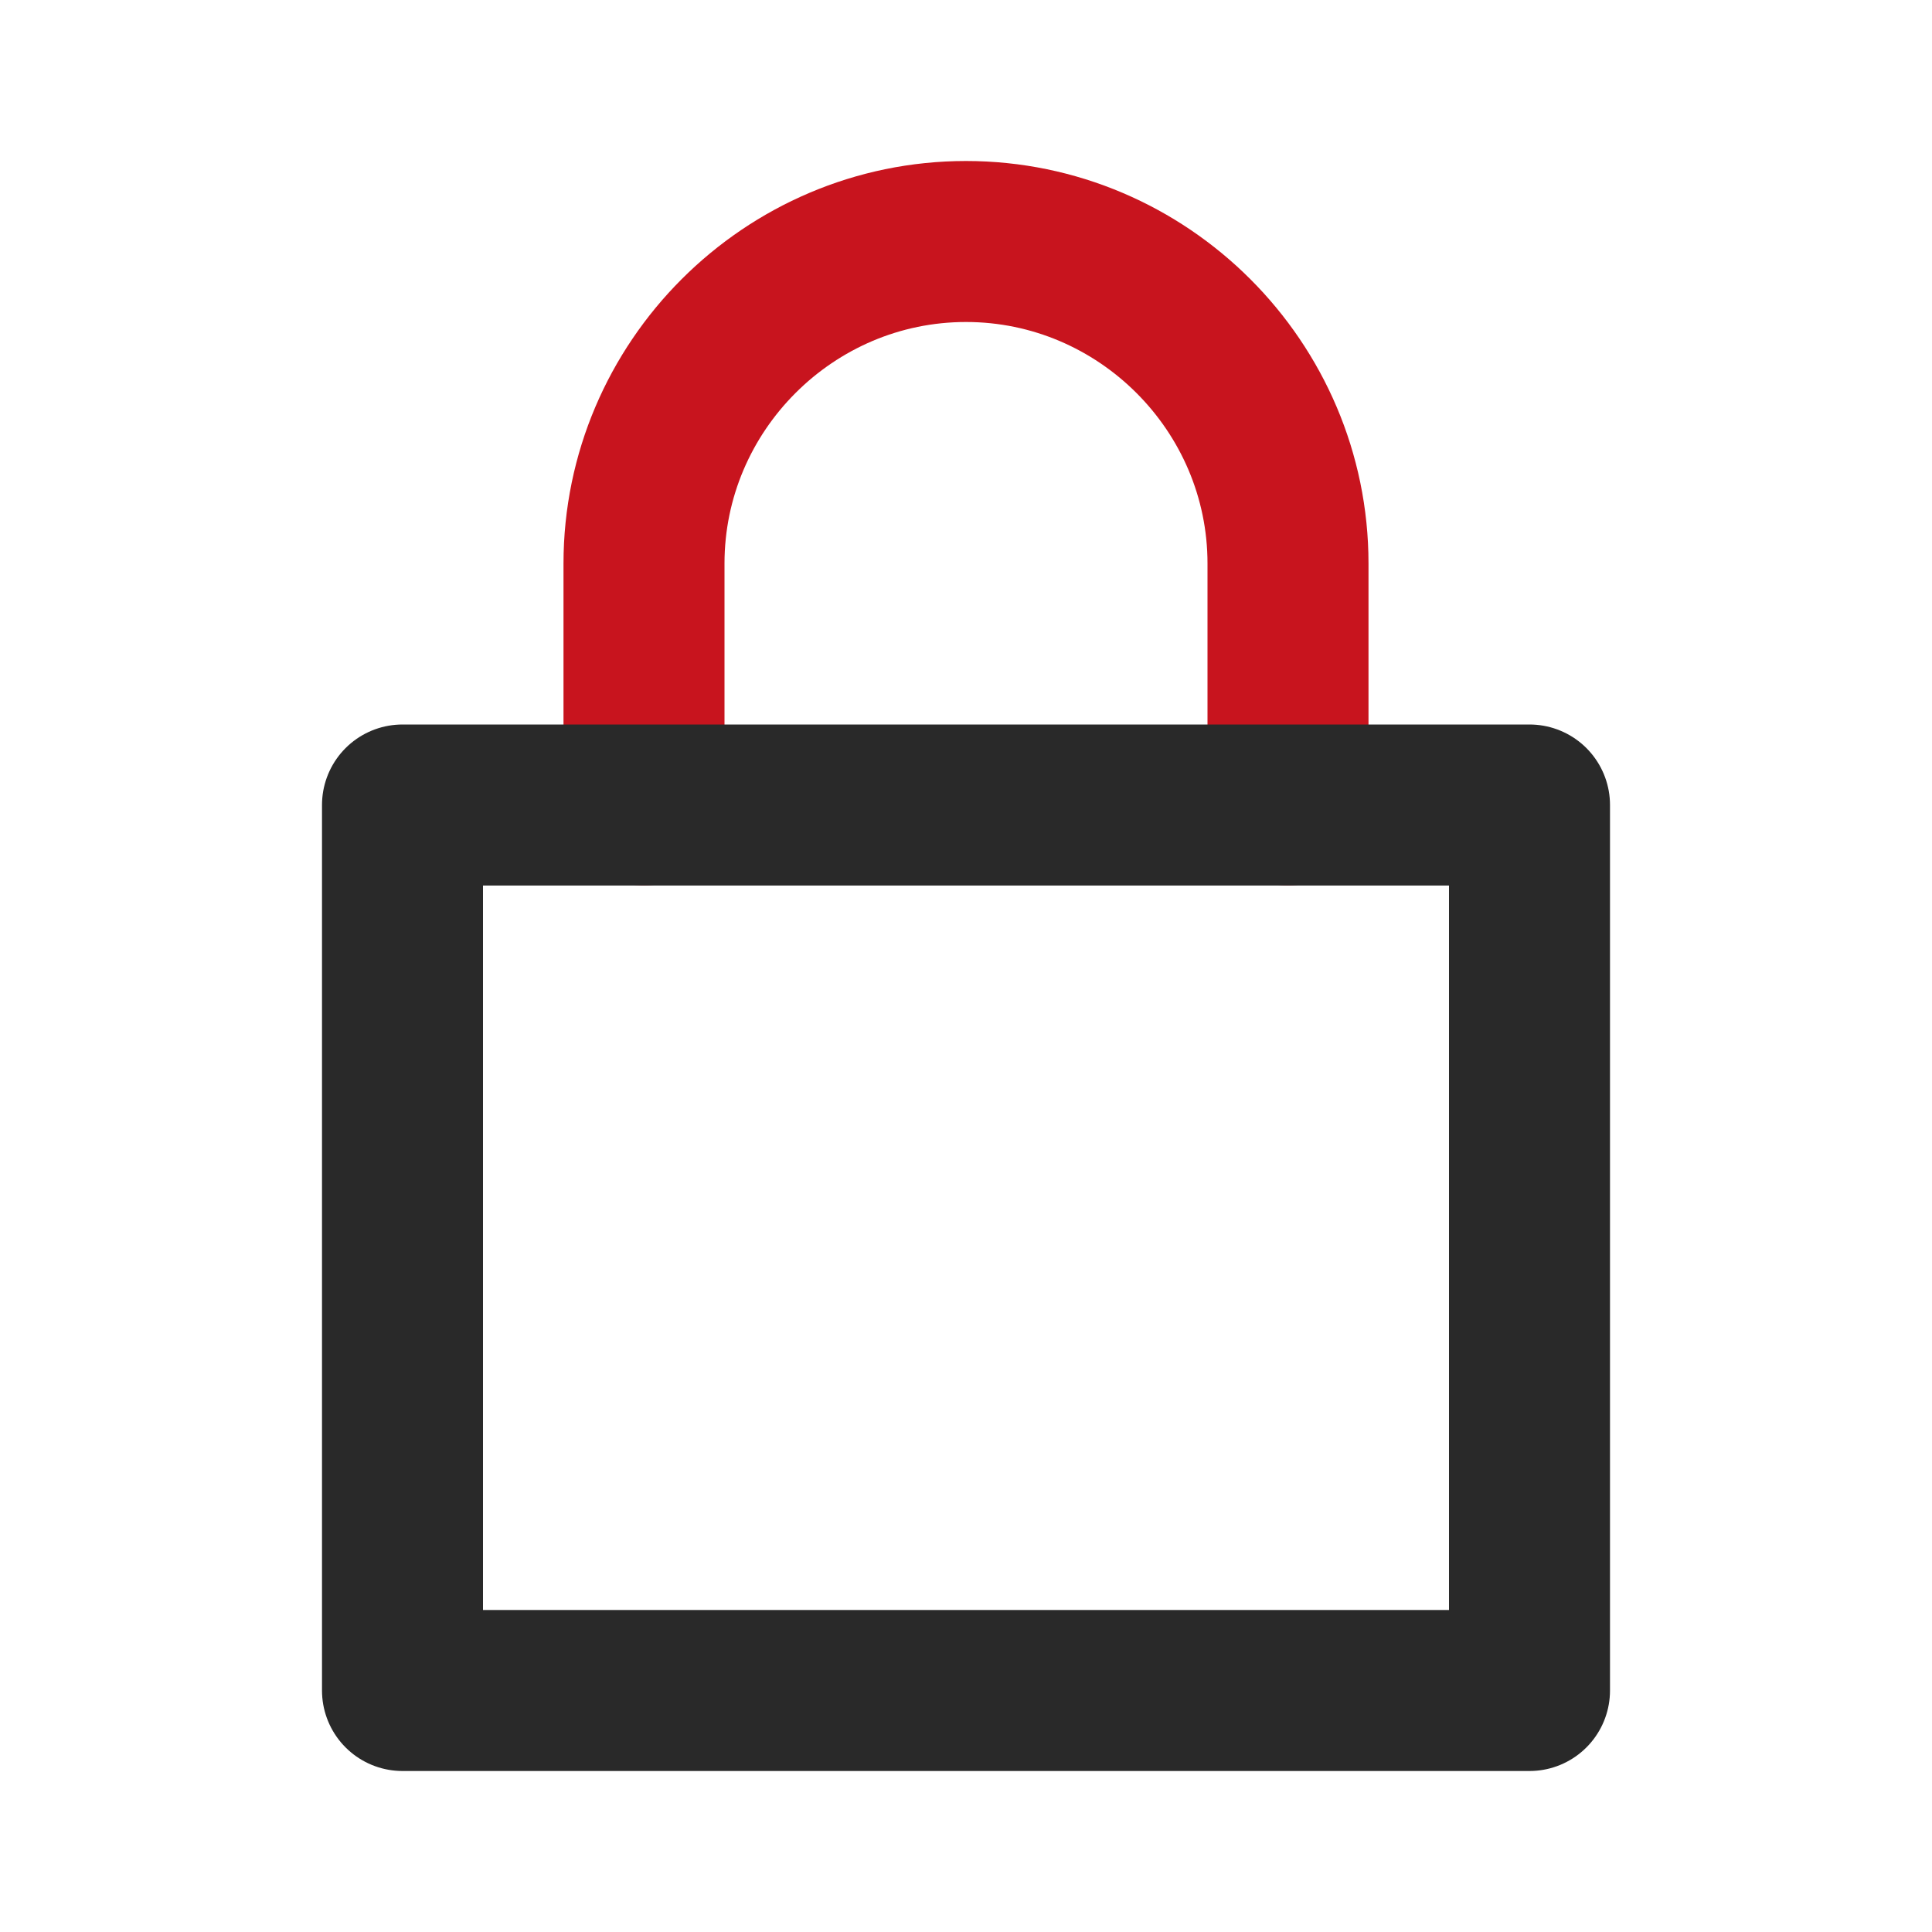
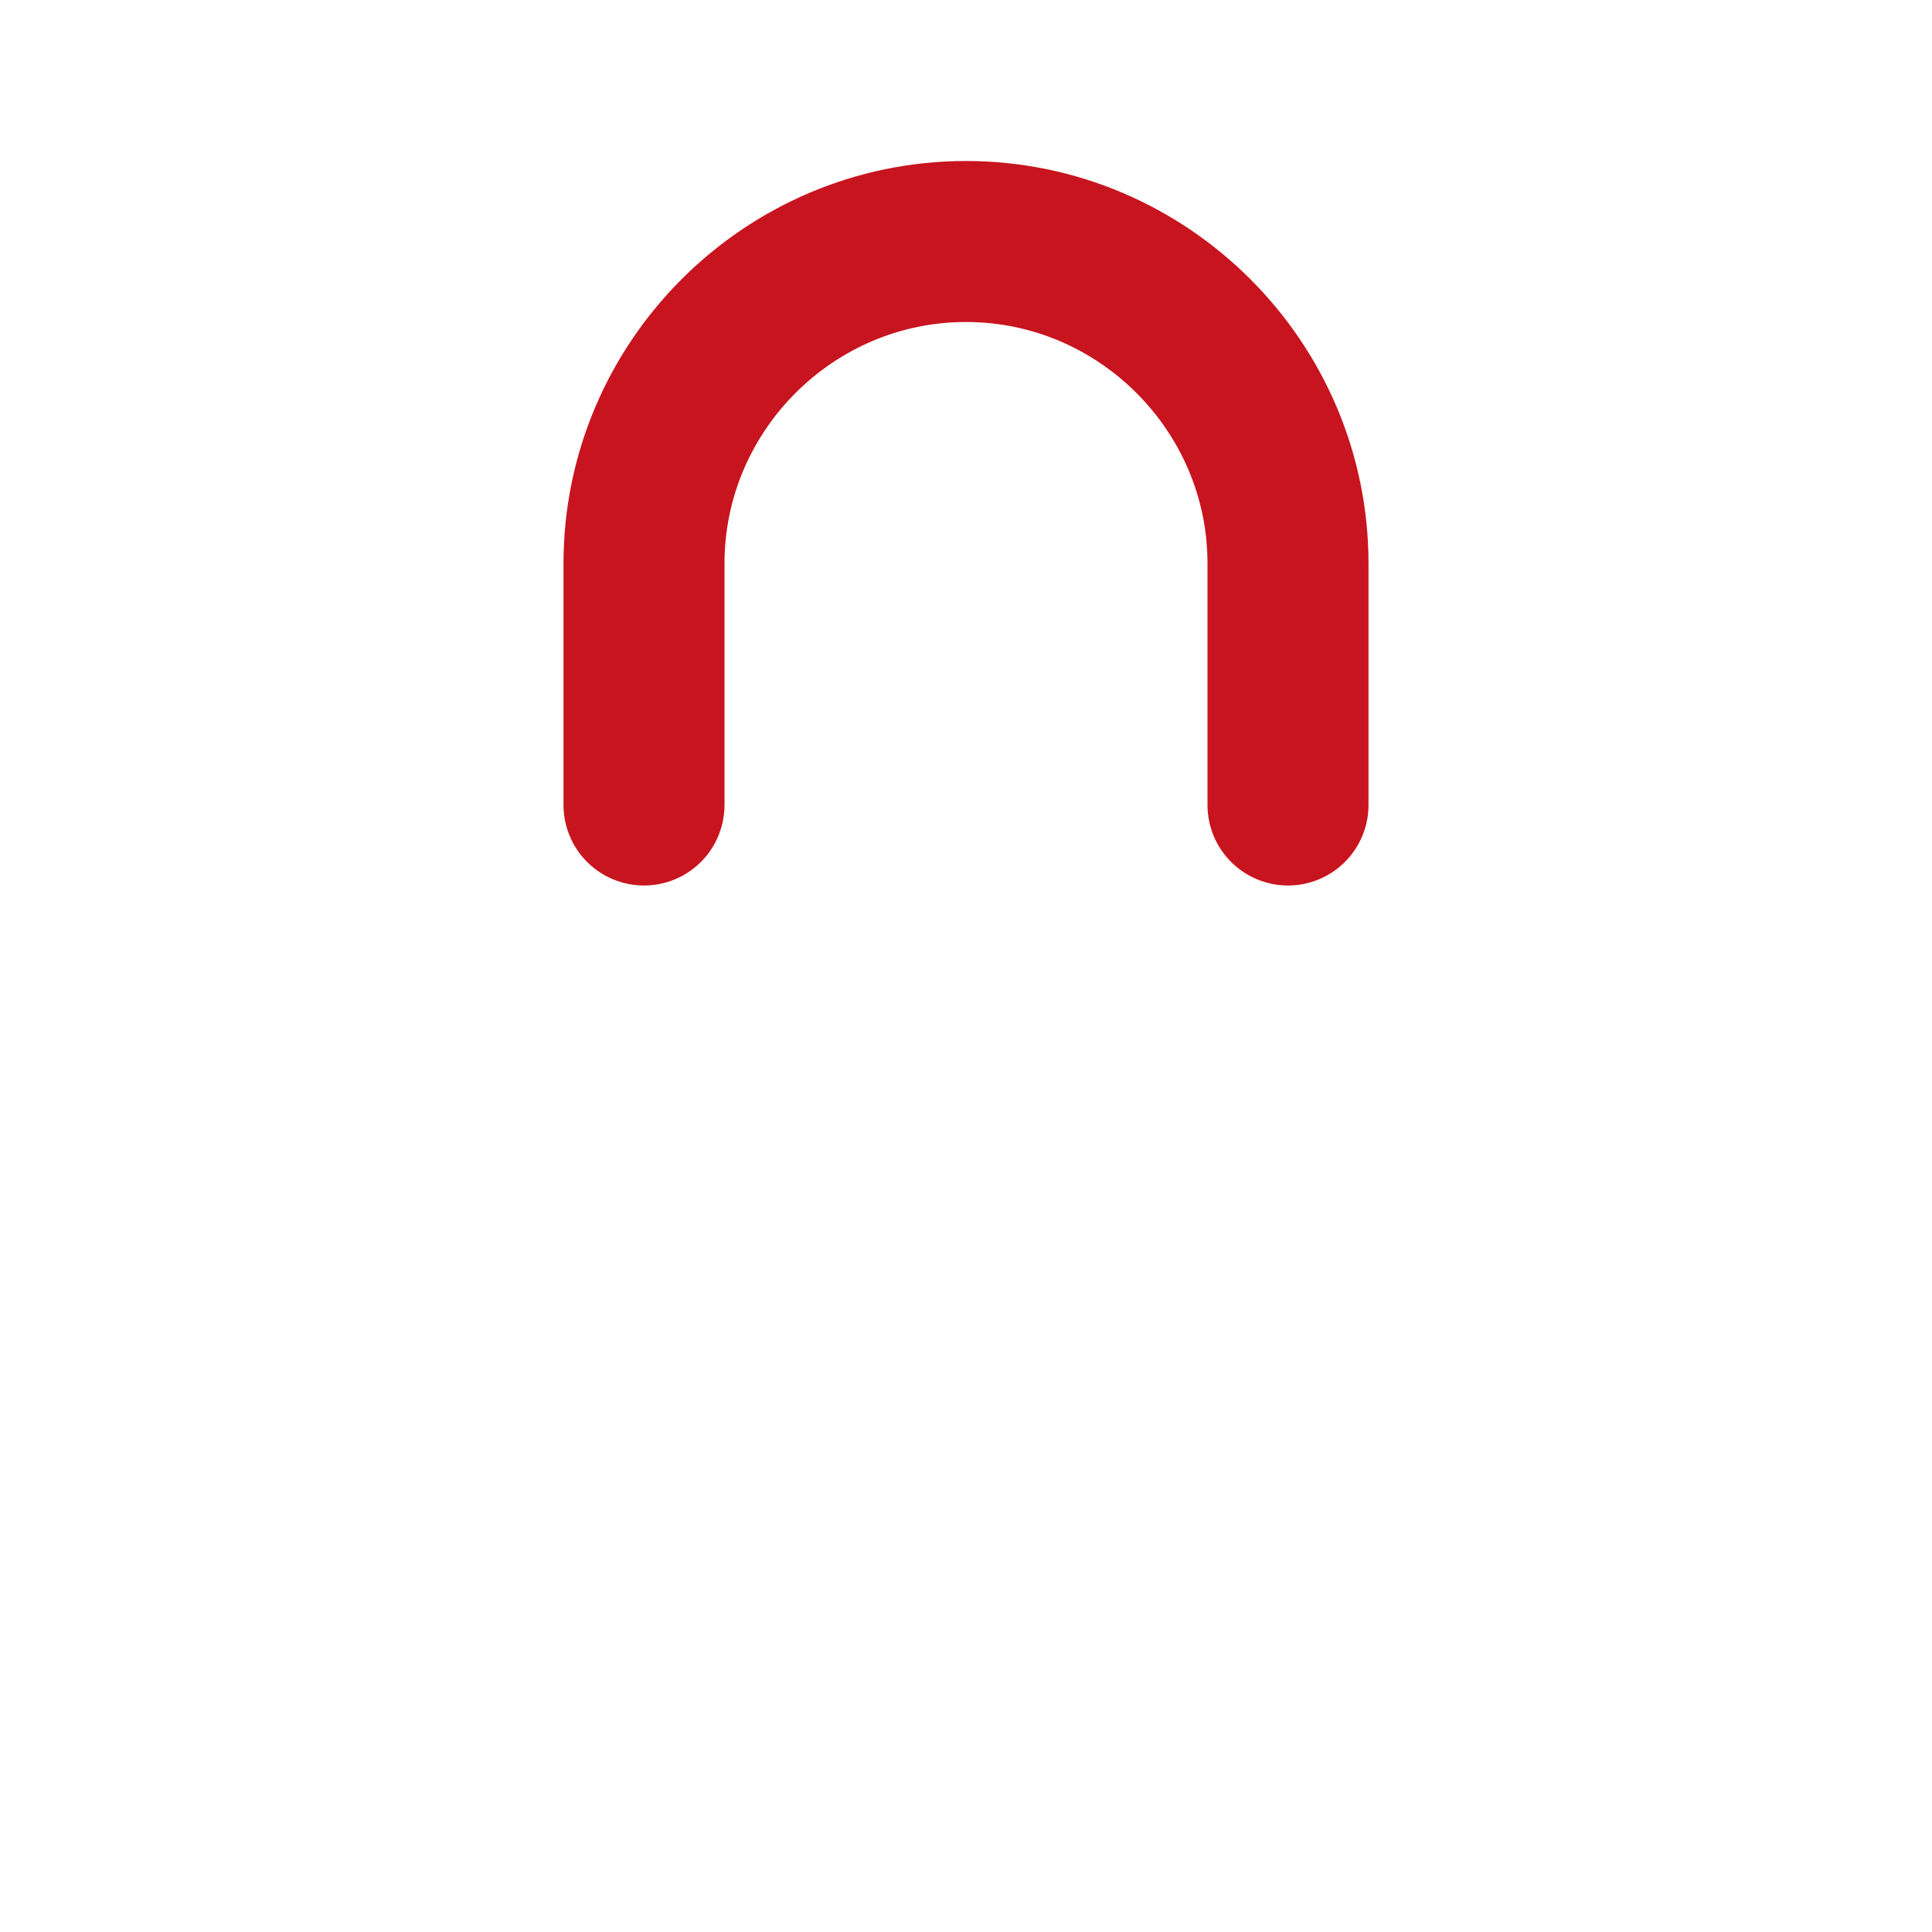
<svg xmlns="http://www.w3.org/2000/svg" version="1.1" id="b" x="0px" y="0px" viewBox="0 0 24 24" style="enable-background:new 0 0 24 24;" xml:space="preserve">
  <style type="text/css">
	.st0{fill:none;}
	.st1{fill:none;stroke:#C8141E;stroke-width:2;stroke-linecap:round;}
	.st2{fill:none;stroke:#292929;stroke-width:2;stroke-linejoin:round;}
	.st3{fill:none;stroke:#292929;stroke-width:3;stroke-linejoin:round;}
</style>
  <g id="c">
    <g id="d" transform="translate(424 1456)">
      <g id="e">
        <path id="f" class="st0" d="M-424-1456h24v24h-24V-1456z" />
        <path id="g" class="st1" d="M-416-1446v-3c0-2.2,1.8-4,4-4s4,1.8,4,4v3" />
-         <path id="h" class="st2" d="M-419-1446h14v11h-14V-1446z" />
        <polygon id="i" class="st3" points="-409.5,-1440.5 -409.5,-1440.5 -409.5,-1440.5    " />
      </g>
    </g>
  </g>
</svg>